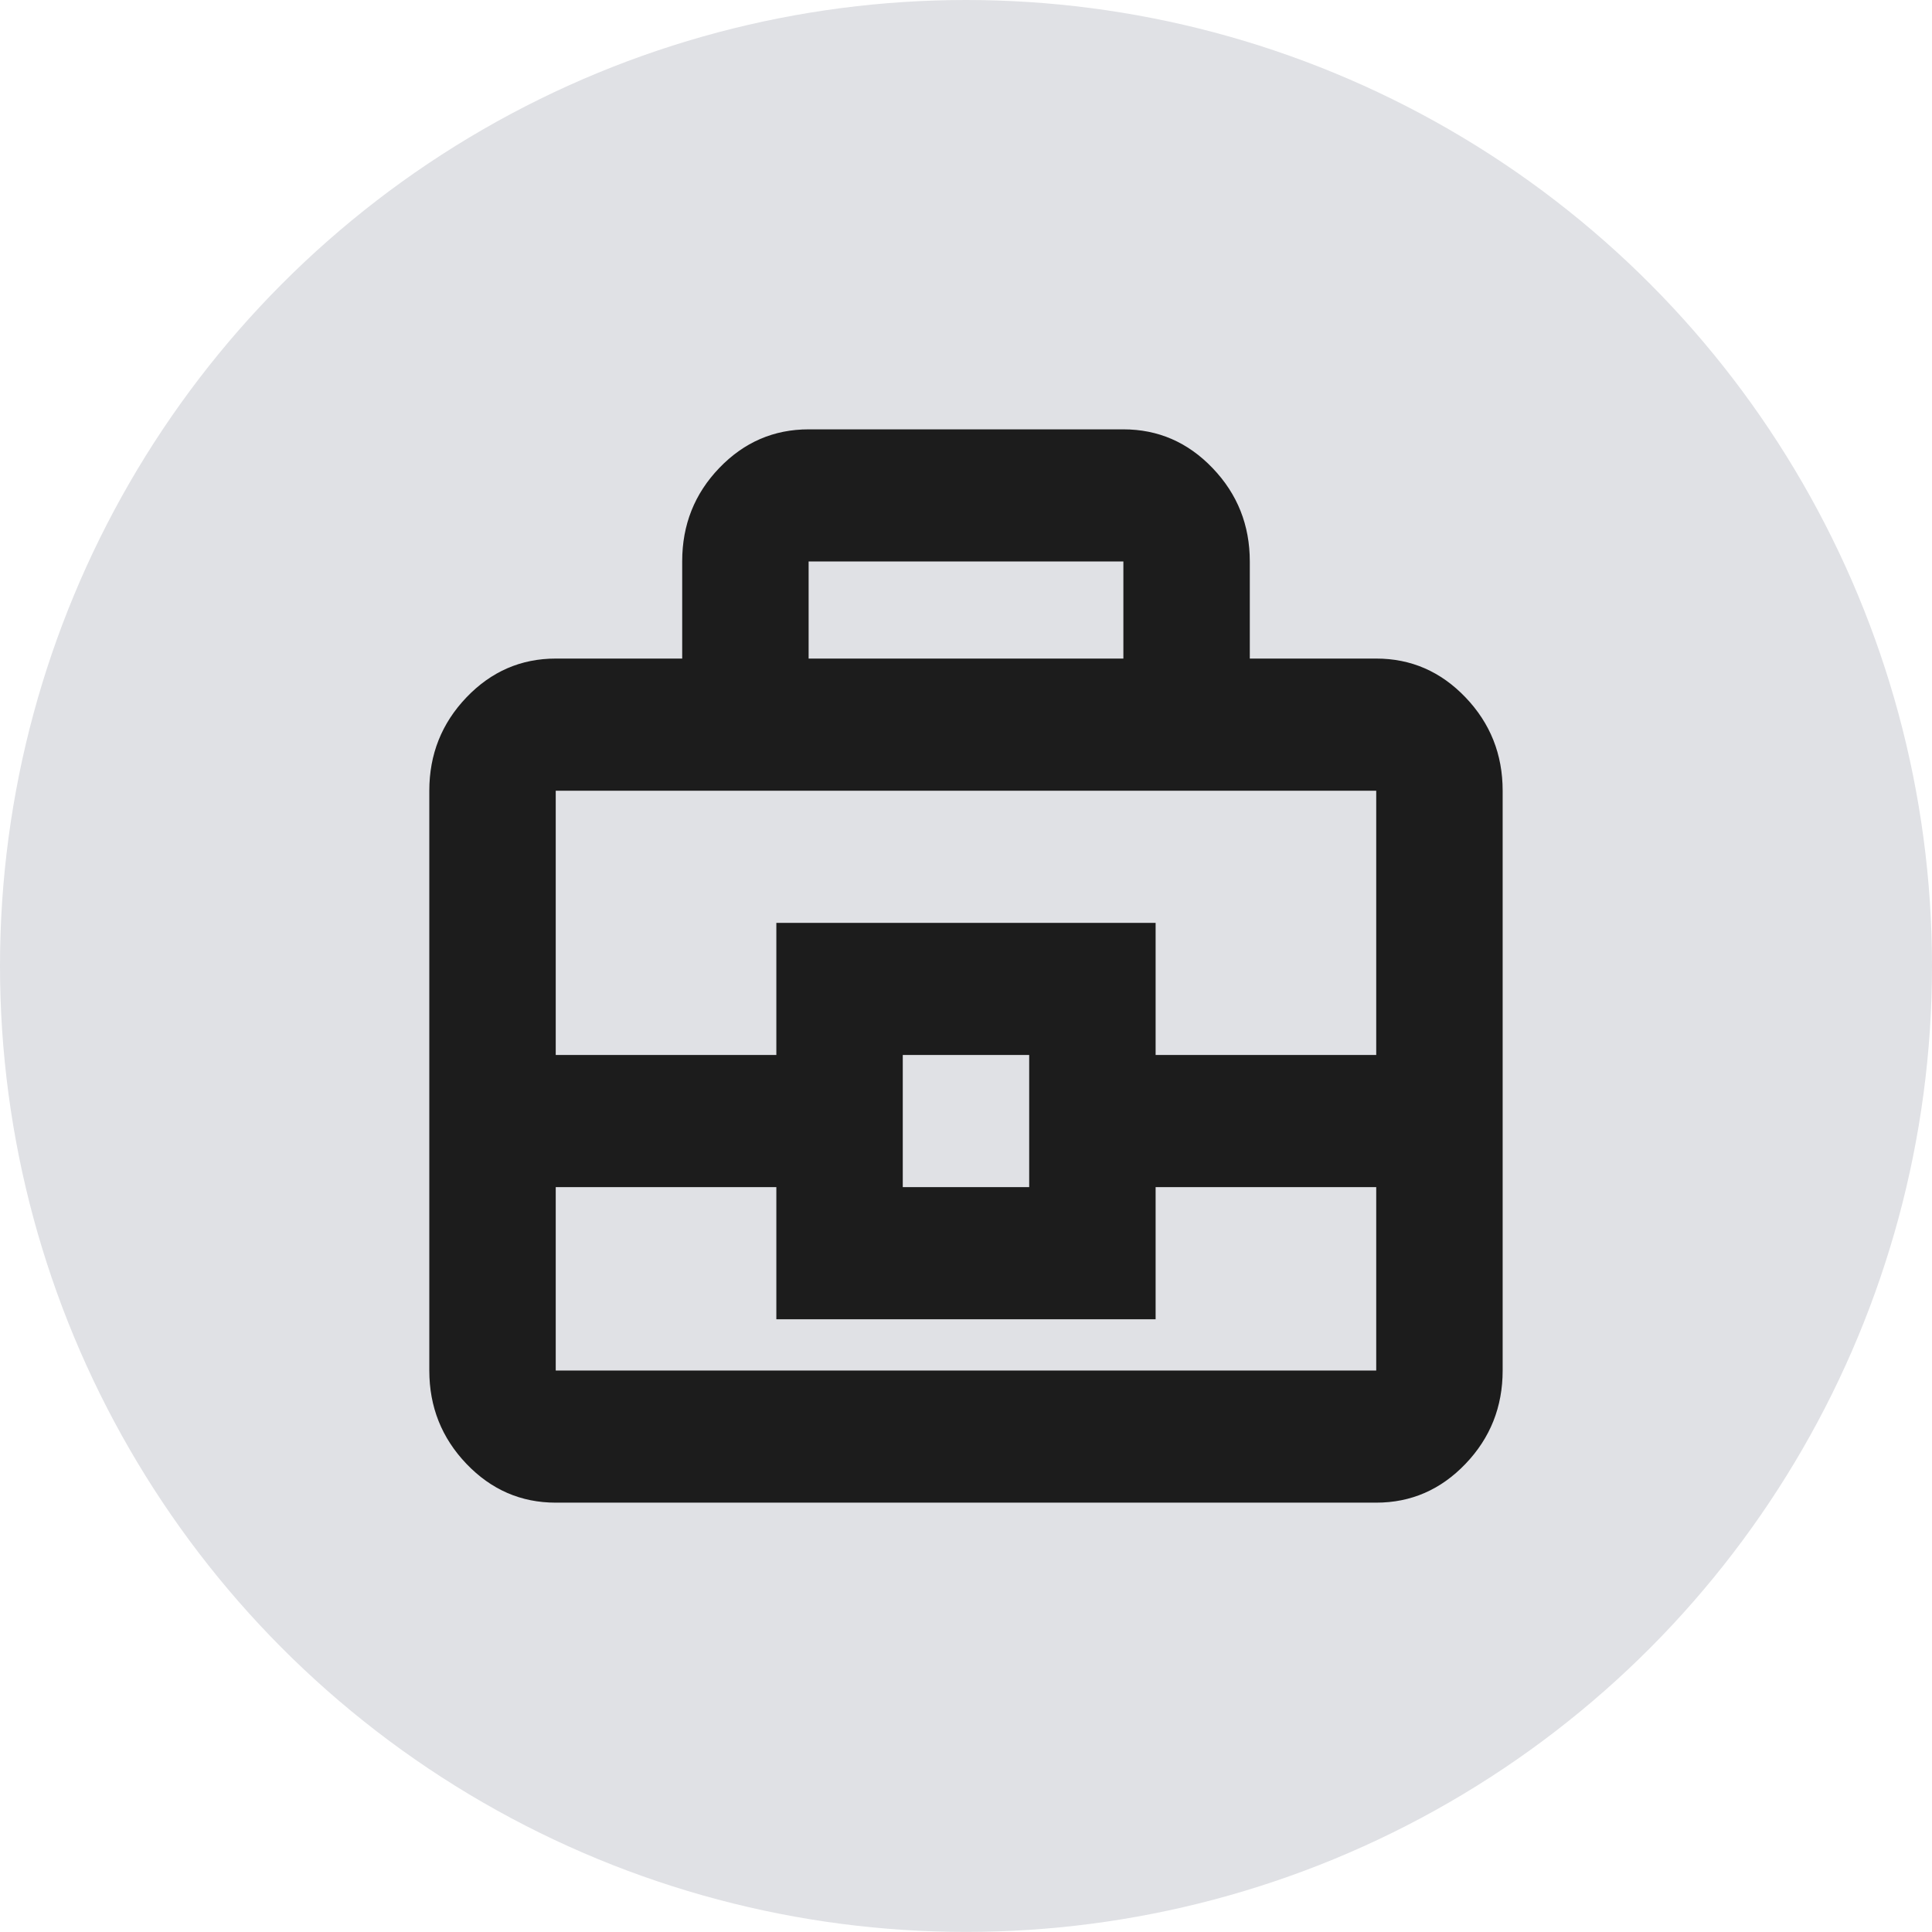
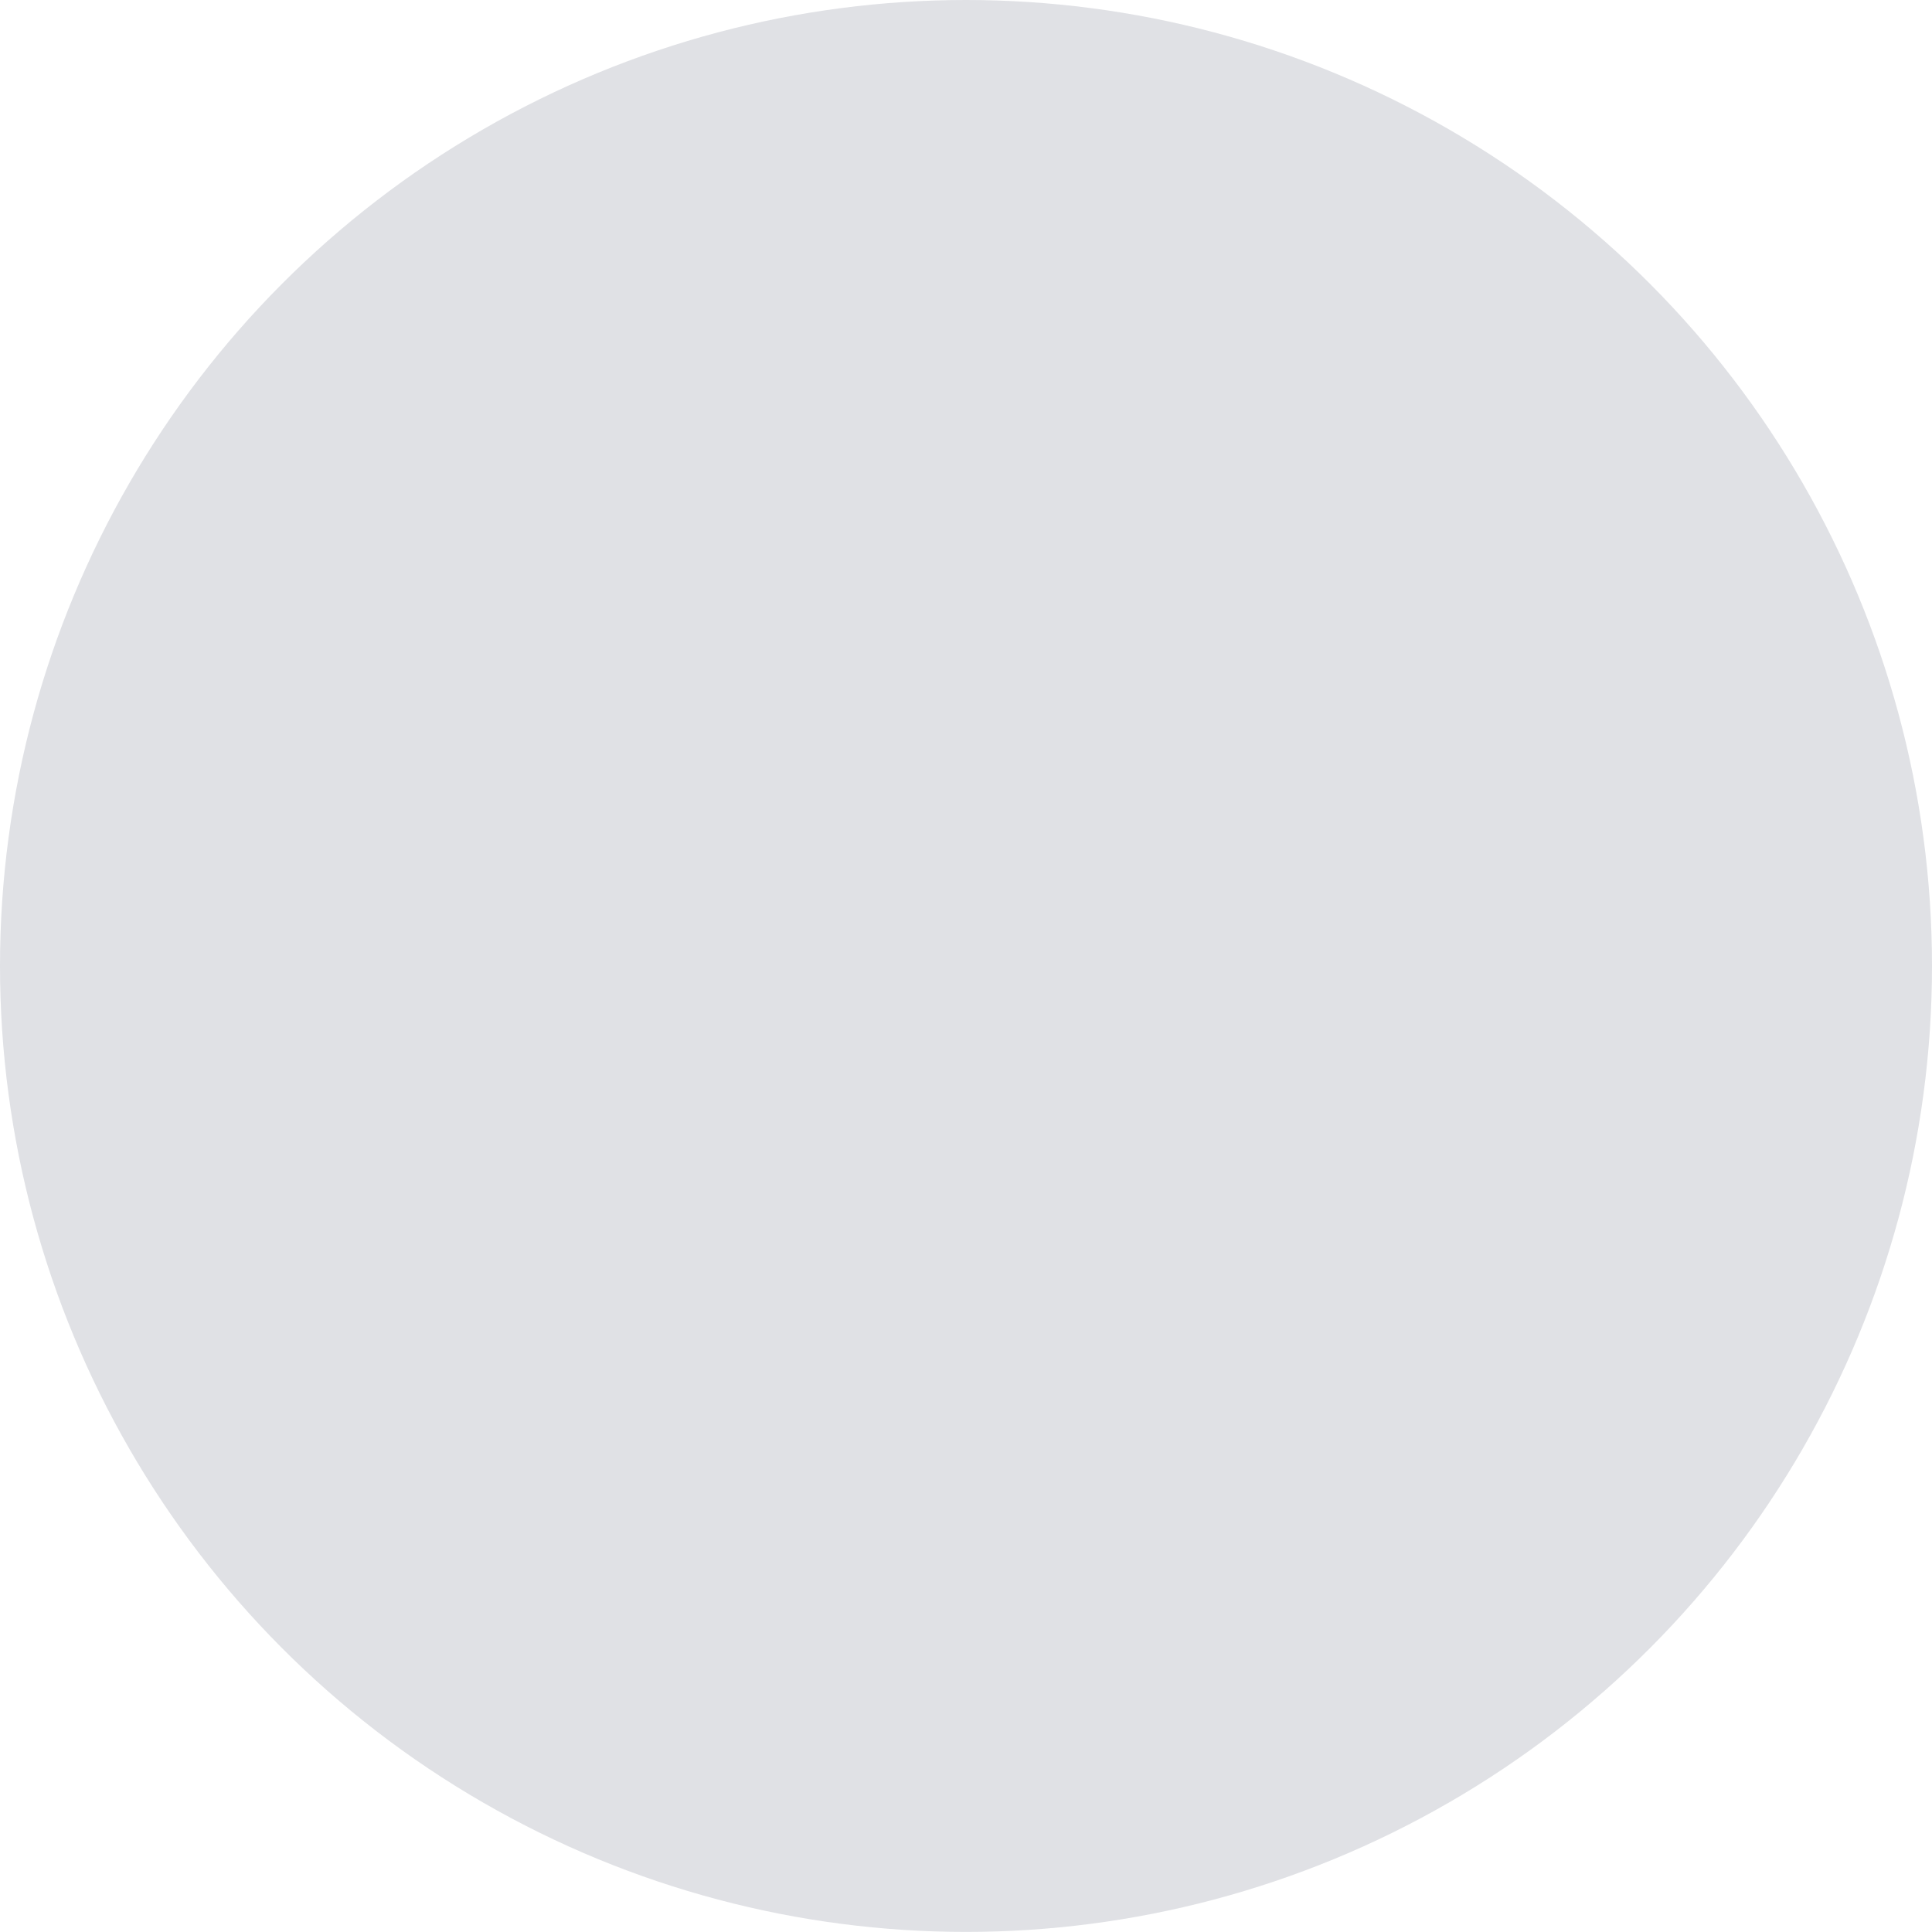
<svg xmlns="http://www.w3.org/2000/svg" width="48" height="48" viewBox="0 0 48 48" fill="none">
  <ellipse cx="24" cy="23.999" rx="24" ry="23.999" fill="#E0E1E5" />
-   <path d="M13.807 37.333C12.944 37.333 12.204 37.012 11.589 36.369C10.974 35.726 10.666 34.953 10.666 34.05V19.645C10.666 18.742 10.974 17.969 11.589 17.326C12.204 16.683 12.944 16.362 13.807 16.362H16.949V13.943C16.949 13.038 17.256 12.266 17.871 11.626C18.486 10.986 19.226 10.667 20.09 10.667H27.91C28.774 10.667 29.513 10.988 30.128 11.631C30.744 12.274 31.051 13.047 31.051 13.95V16.362H34.192C35.056 16.362 35.795 16.683 36.41 17.326C37.026 17.969 37.333 18.742 37.333 19.645V34.05C37.333 34.953 37.026 35.726 36.41 36.369C35.795 37.012 35.056 37.333 34.192 37.333H13.807ZM20.09 16.362H27.91V13.95H20.09V16.362ZM34.192 29.494H28.711V32.777H19.288V29.494H13.807V34.05H34.192V29.494ZM22.429 29.494H25.57V26.211H22.429V29.494ZM13.807 26.211H19.288V22.928H28.711V26.211H34.192V19.645H13.807V26.211Z" fill="#1C1C1C" />
</svg>